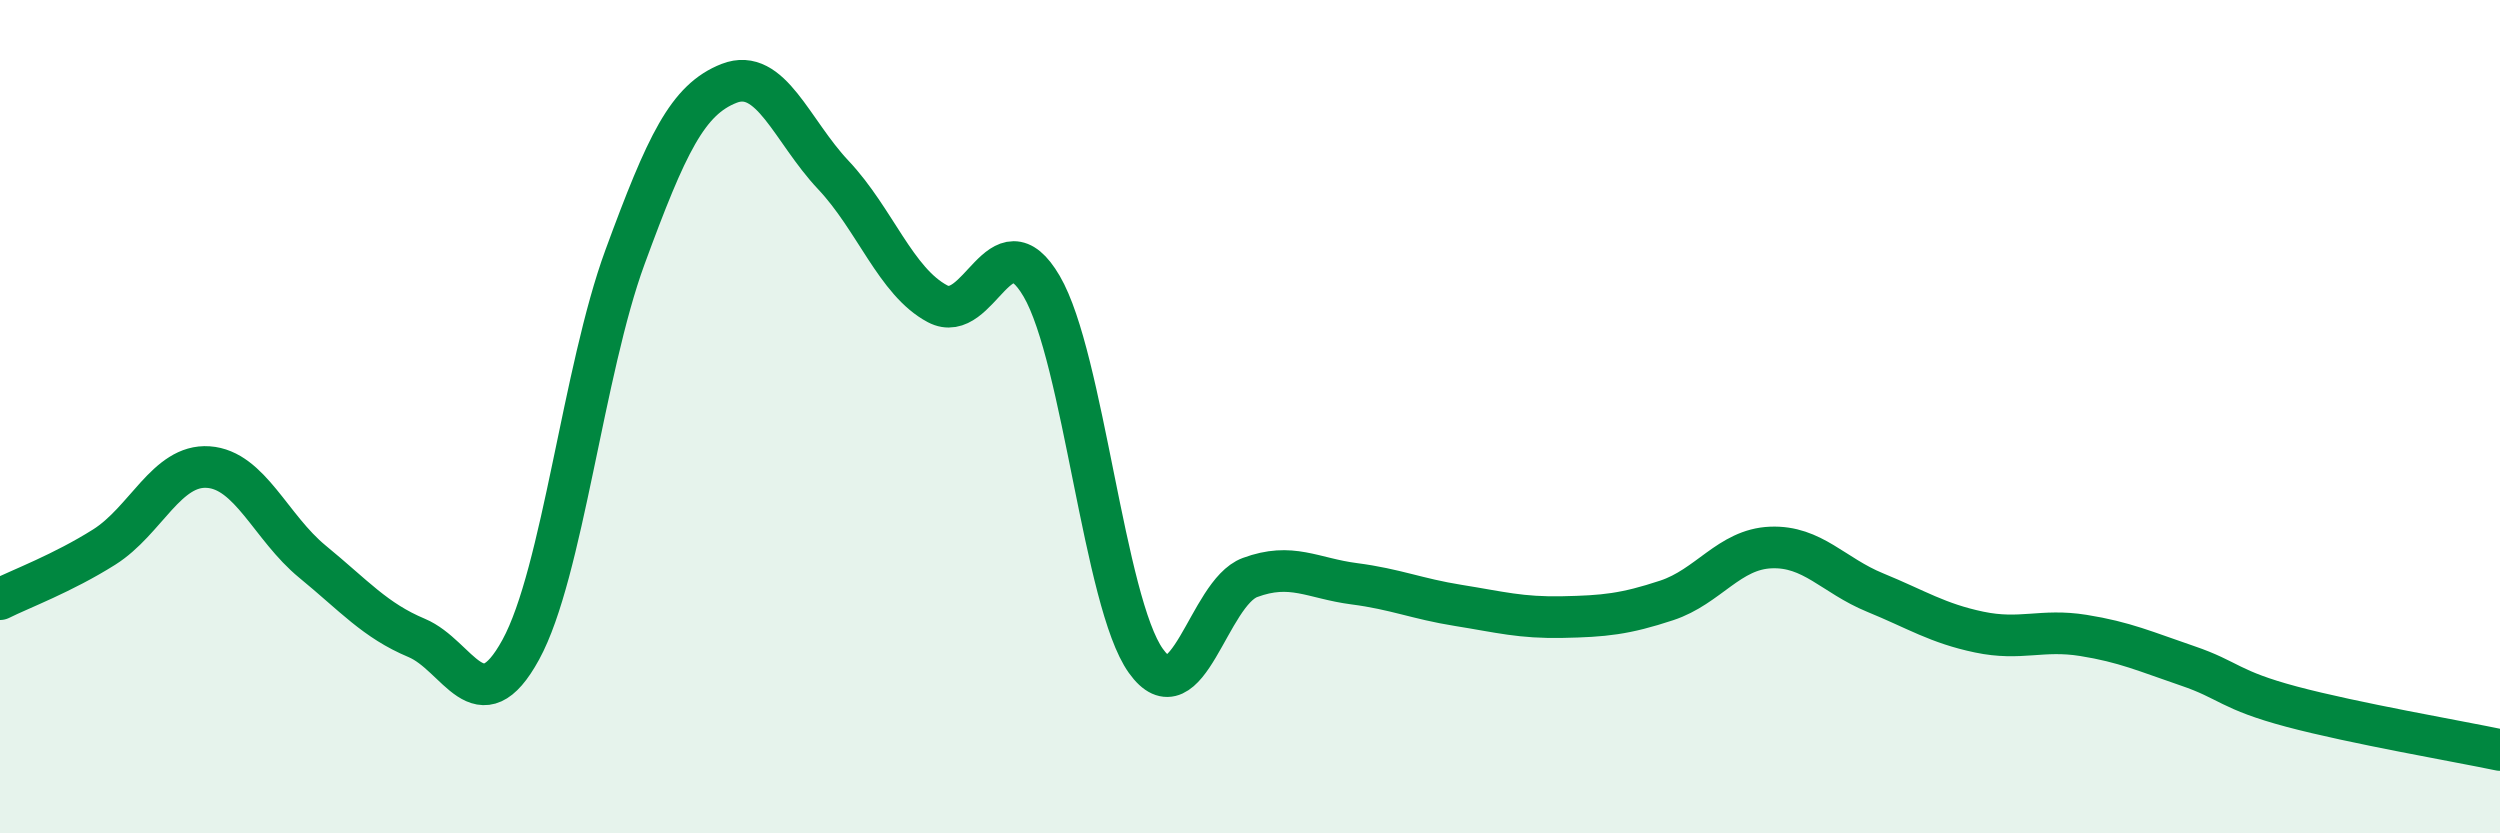
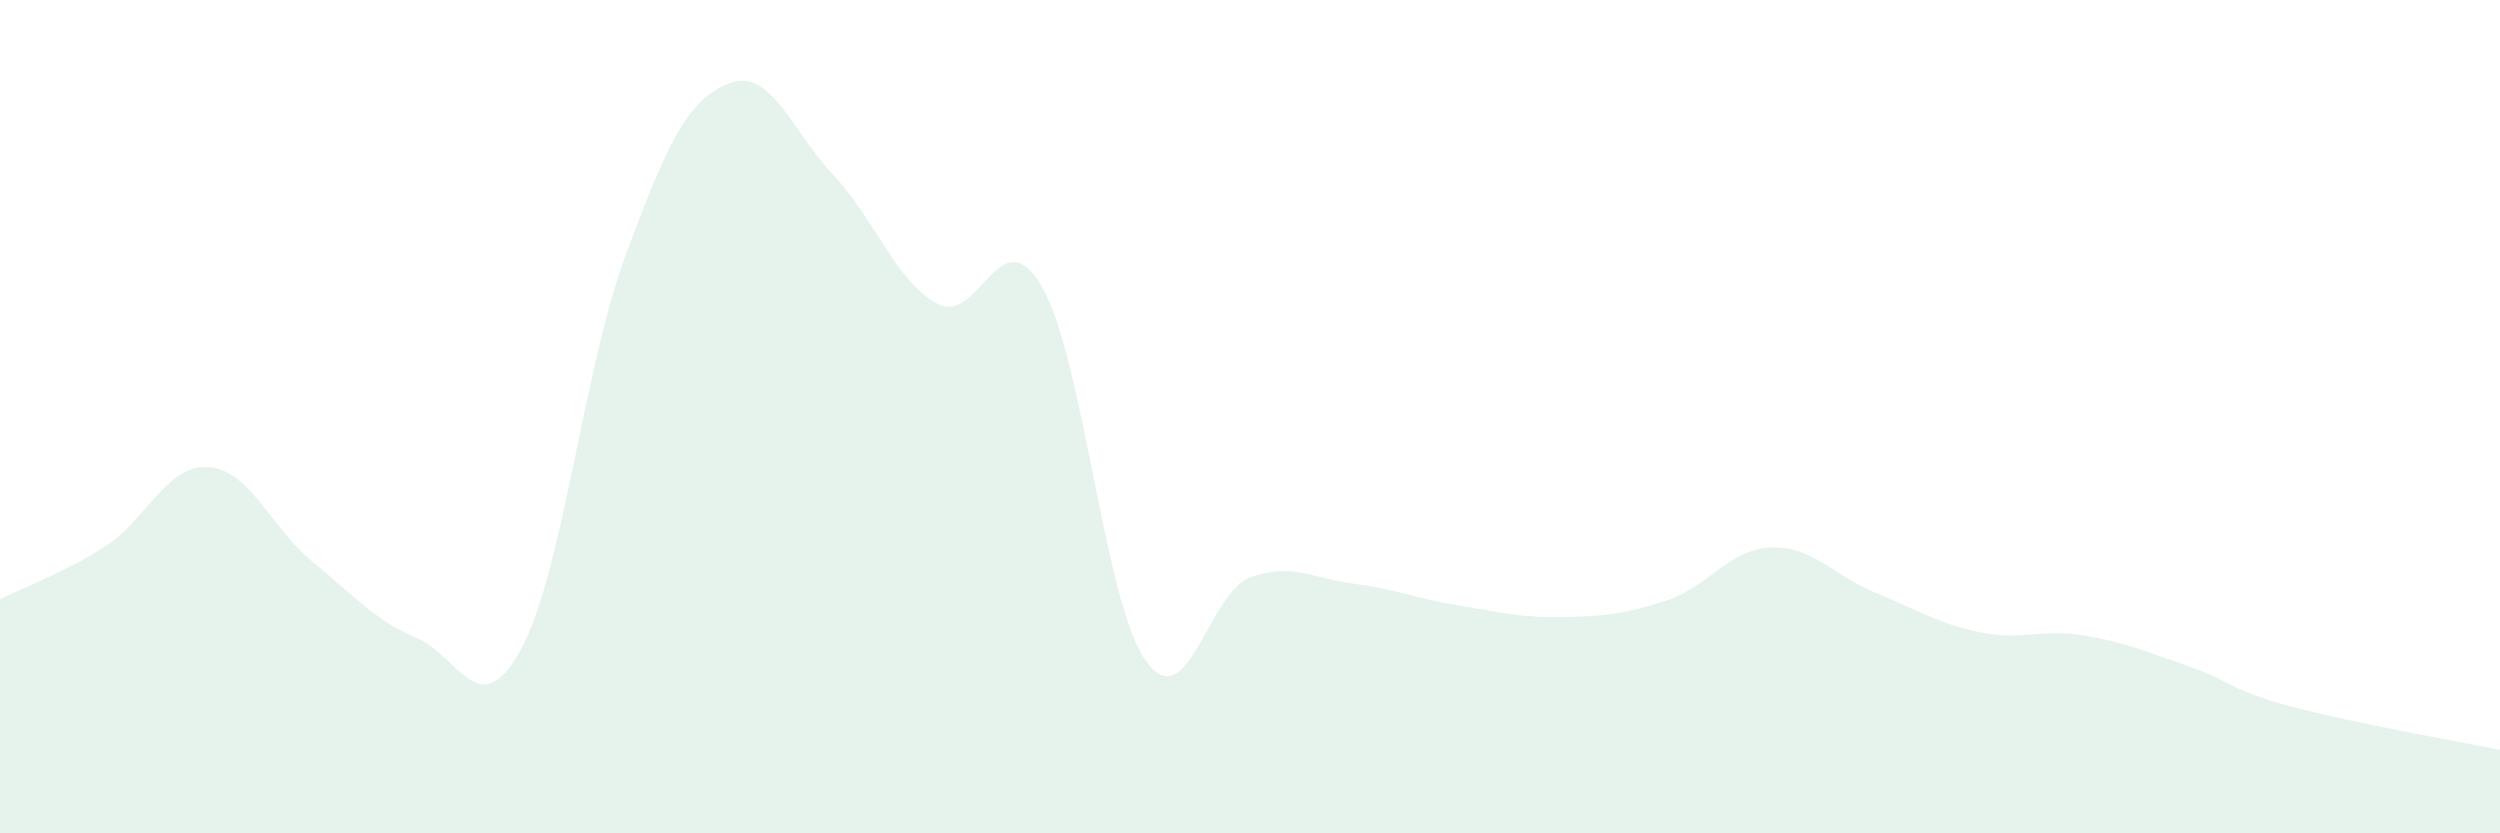
<svg xmlns="http://www.w3.org/2000/svg" width="60" height="20" viewBox="0 0 60 20">
  <path d="M 0,14.38 C 0.5,14.13 1.5,13.76 2.5,13.13 C 3.5,12.5 4,11.14 5,11.21 C 6,11.28 6.5,12.66 7.5,13.48 C 8.5,14.3 9,14.89 10,15.31 C 11,15.73 11.5,17.42 12.5,15.59 C 13.5,13.76 14,8.89 15,6.17 C 16,3.45 16.5,2.39 17.5,2 C 18.5,1.61 19,3.14 20,4.2 C 21,5.26 21.5,6.76 22.5,7.29 C 23.5,7.82 24,5.16 25,6.87 C 26,8.58 26.5,14.46 27.5,15.86 C 28.5,17.26 29,14.23 30,13.86 C 31,13.49 31.5,13.88 32.5,14.01 C 33.5,14.14 34,14.37 35,14.53 C 36,14.69 36.5,14.83 37.5,14.81 C 38.5,14.79 39,14.74 40,14.41 C 41,14.08 41.5,13.18 42.5,13.14 C 43.5,13.1 44,13.81 45,14.22 C 46,14.63 46.5,14.96 47.5,15.17 C 48.5,15.38 49,15.09 50,15.25 C 51,15.41 51.5,15.64 52.5,15.98 C 53.5,16.32 53.5,16.56 55,16.96 C 56.5,17.36 59,17.79 60,18L60 20L0 20Z" fill="#008740" opacity="0.1" stroke-linecap="round" stroke-linejoin="round" />
-   <path d="M 0,14.38 C 0.5,14.13 1.5,13.76 2.5,13.13 C 3.5,12.5 4,11.14 5,11.21 C 6,11.28 6.5,12.66 7.5,13.48 C 8.5,14.3 9,14.89 10,15.31 C 11,15.73 11.5,17.42 12.5,15.59 C 13.5,13.76 14,8.89 15,6.17 C 16,3.45 16.5,2.39 17.5,2 C 18.5,1.61 19,3.14 20,4.2 C 21,5.26 21.5,6.76 22.5,7.29 C 23.5,7.82 24,5.16 25,6.87 C 26,8.58 26.5,14.46 27.5,15.86 C 28.5,17.26 29,14.23 30,13.86 C 31,13.49 31.5,13.88 32.5,14.01 C 33.5,14.14 34,14.37 35,14.53 C 36,14.69 36.5,14.83 37.5,14.81 C 38.5,14.79 39,14.74 40,14.41 C 41,14.08 41.5,13.18 42.5,13.14 C 43.5,13.1 44,13.81 45,14.22 C 46,14.63 46.5,14.96 47.5,15.17 C 48.5,15.38 49,15.09 50,15.25 C 51,15.41 51.5,15.64 52.5,15.98 C 53.5,16.32 53.5,16.56 55,16.96 C 56.5,17.36 59,17.79 60,18" stroke="#008740" stroke-width="1" fill="none" stroke-linecap="round" stroke-linejoin="round" />
</svg>